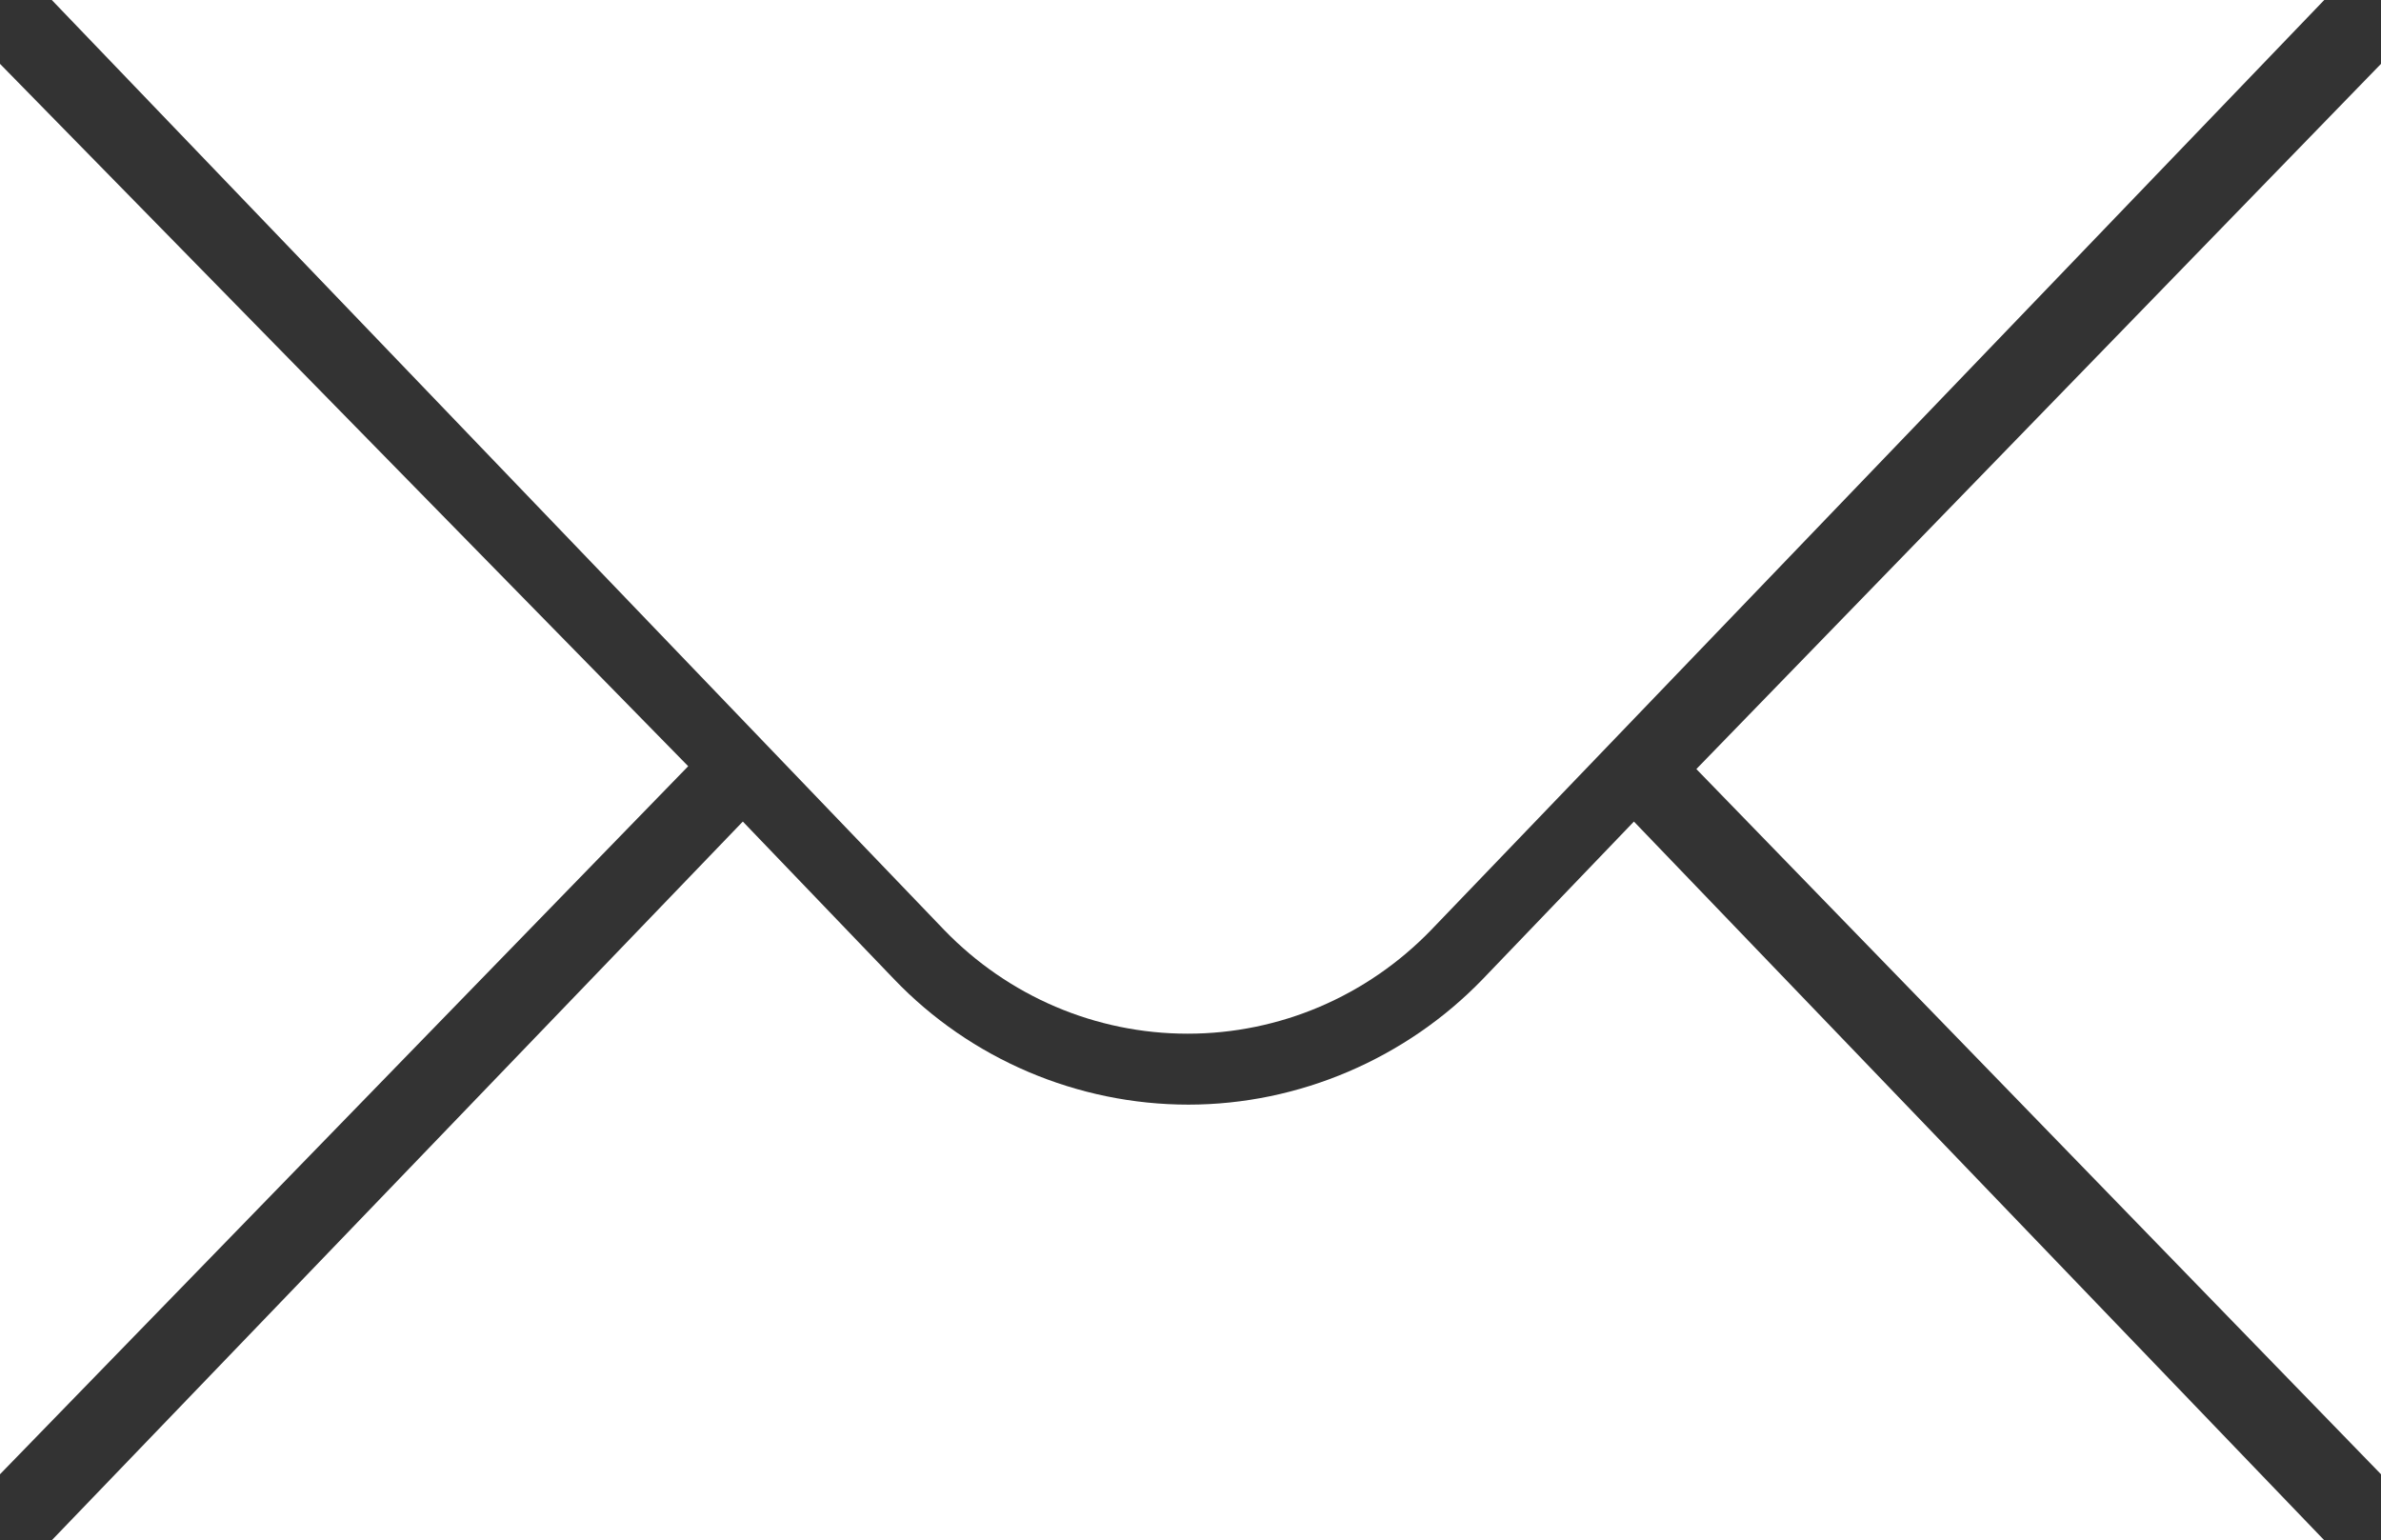
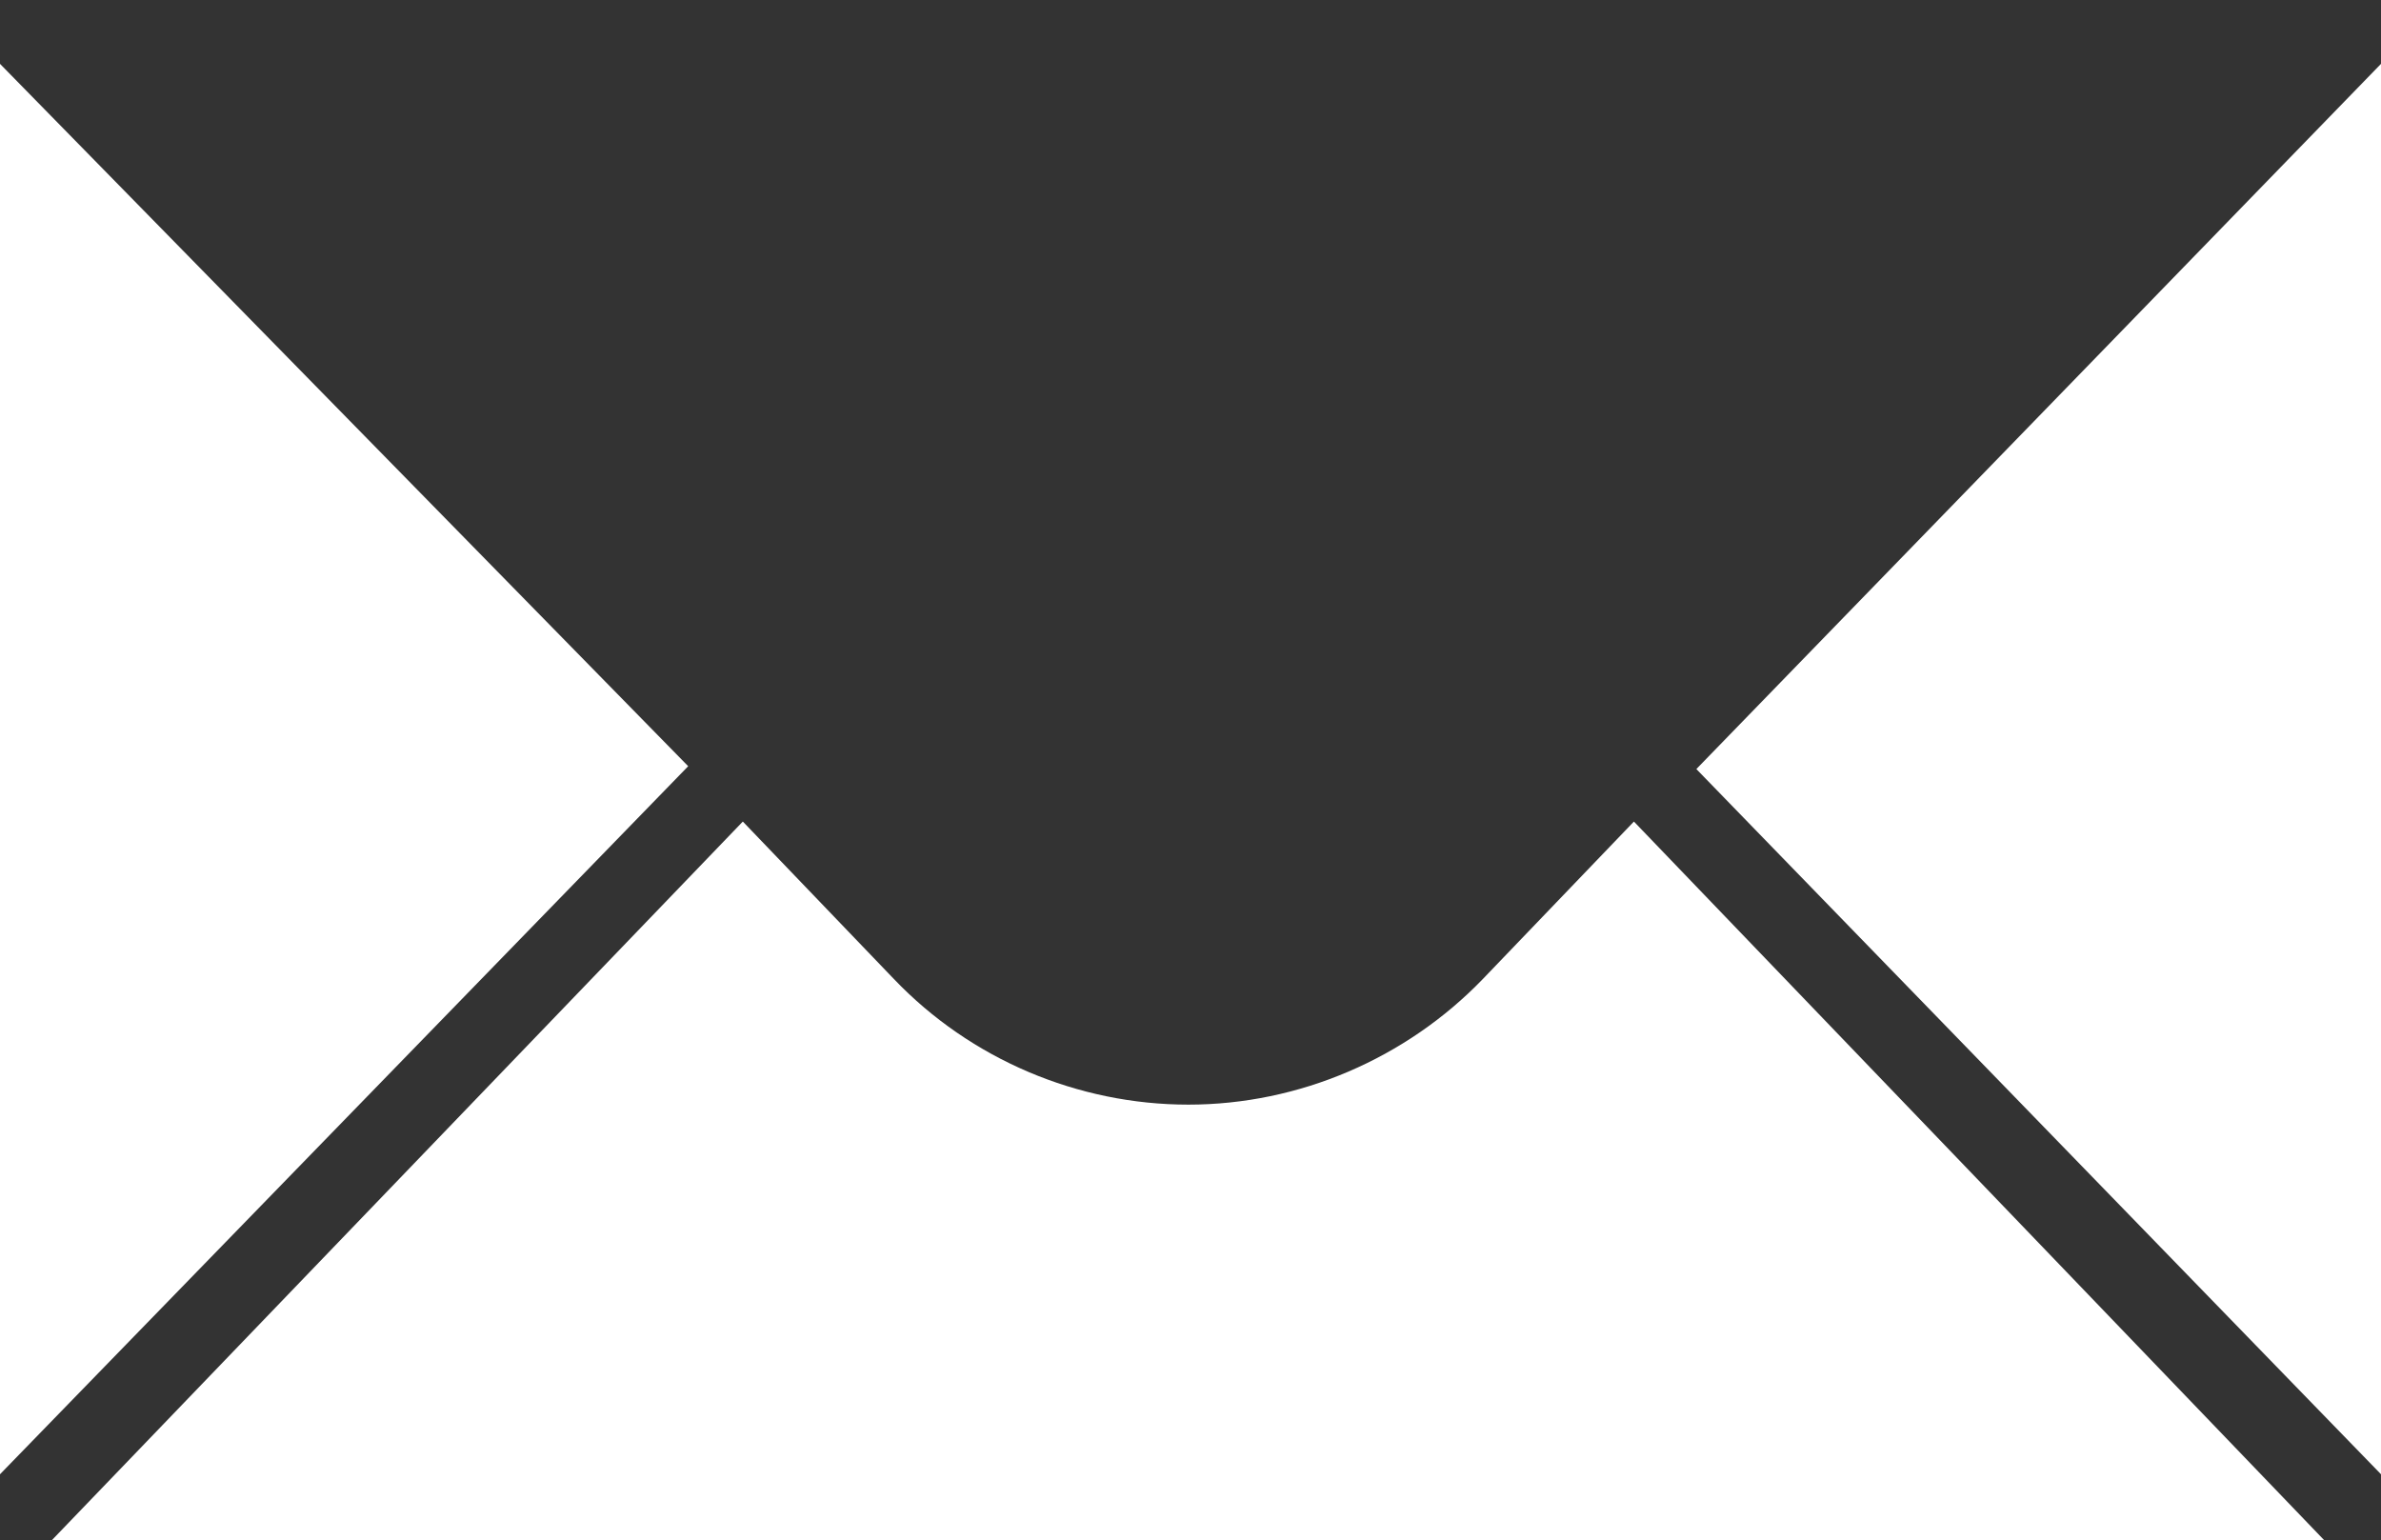
<svg xmlns="http://www.w3.org/2000/svg" version="1.1" id="Capa_1" x="0px" y="0px" viewBox="0 0 335.6 217.1" style="enable-background:new 0 0 335.6 217.1;" xml:space="preserve">
  <rect x="0" y="0" width="335.6" height="217.1" fill="#333333" stroke="none" />
  <style type="text/css">
	.st0{fill:#FFFFFF;}
</style>
  <g>
    <polygon class="st0" points="0,9 0,207.8 97,108  " />
    <polygon class="st0" points="335.6,9 335.6,207.8 239.1,108.4  " />
-     <path class="st0" d="M7.3,0h320.3L201.7,131.1c-9,9.3-21.3,14.6-34.3,14.6s-25.3-5.3-34.3-14.6L7.3,0z" />
    <path class="st0" d="M209,138c-10.8,11.2-25.9,17.7-41.5,17.7c-15.6,0-30.7-6.4-41.5-17.7l-21.3-22.2L7.3,217.1h320.3l-97.3-101.3   L209,138z" />
  </g>
</svg>